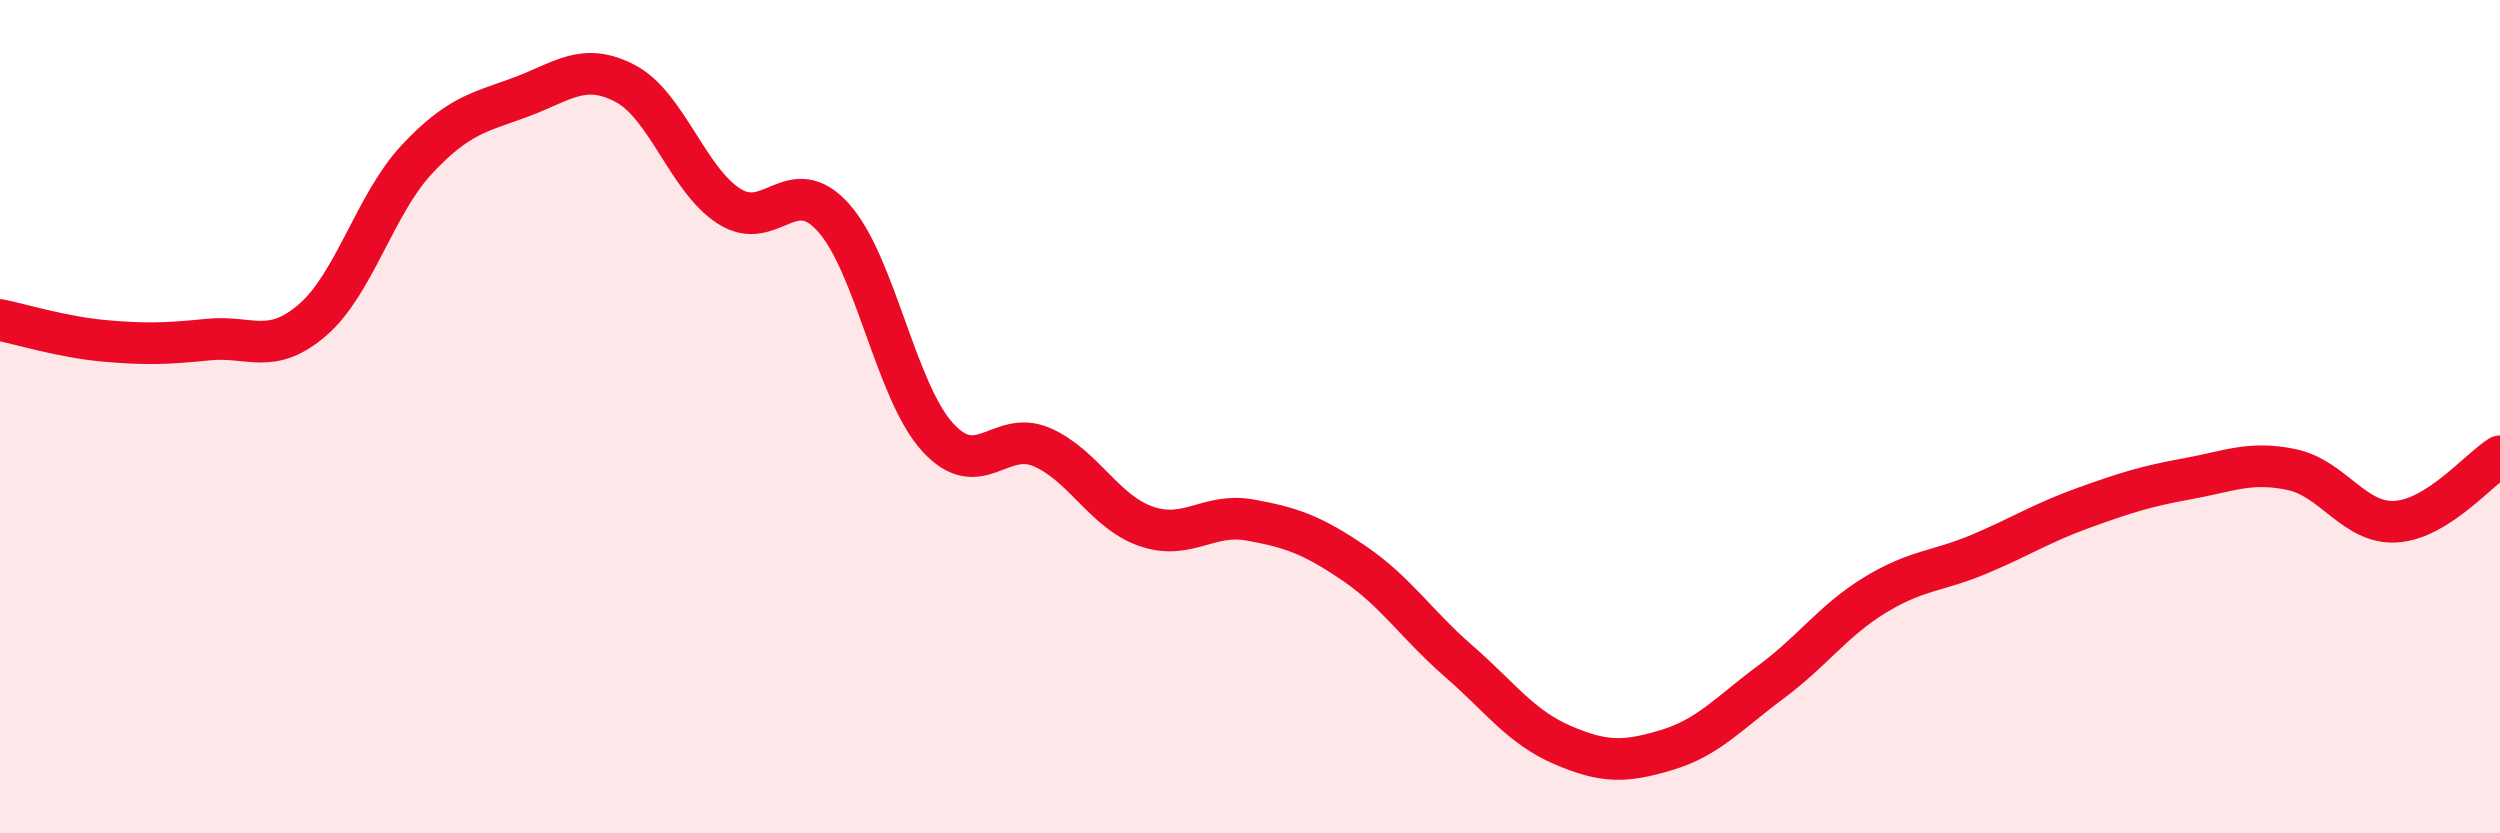
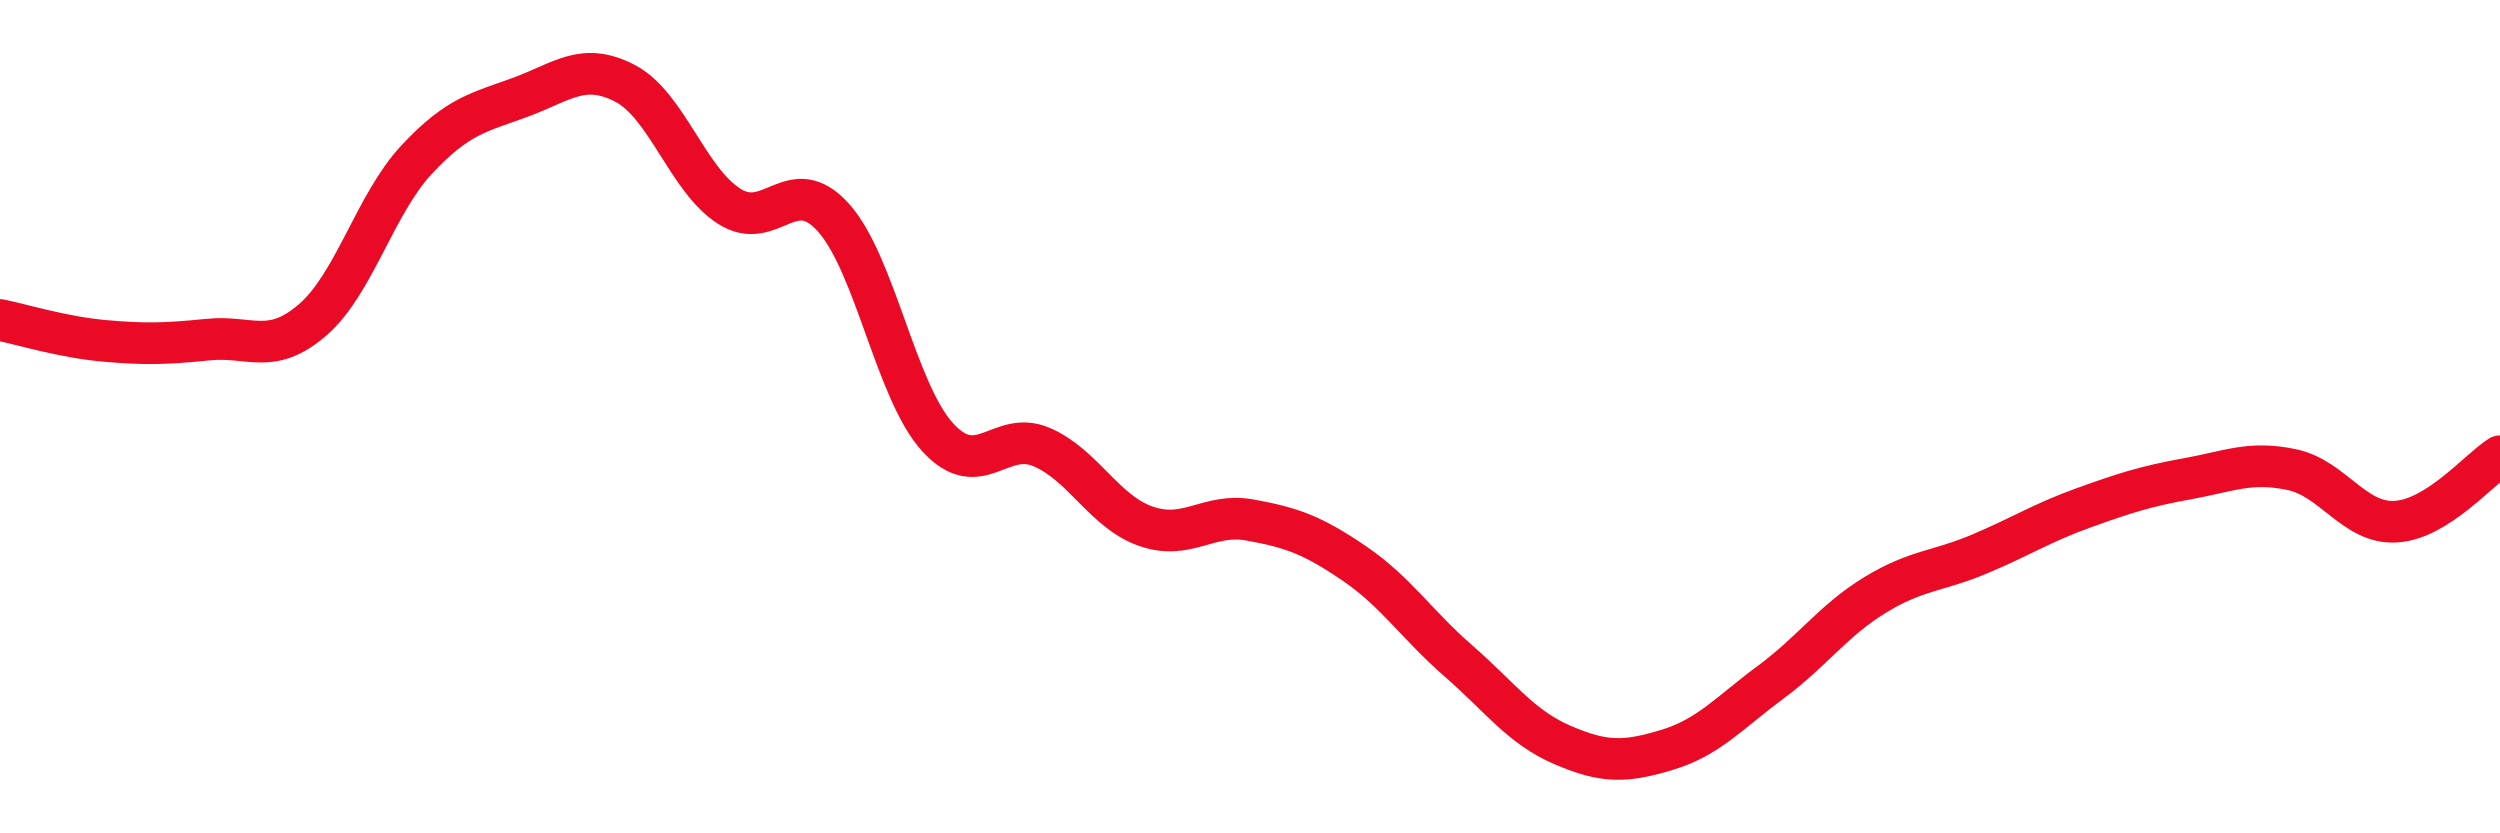
<svg xmlns="http://www.w3.org/2000/svg" width="60" height="20" viewBox="0 0 60 20">
-   <path d="M 0,7.68 C 0.5,7.78 1.5,8.09 2.5,8.18 C 3.5,8.27 4,8.25 5,8.15 C 6,8.05 6.5,8.54 7.5,7.68 C 8.5,6.82 9,4.9 10,3.83 C 11,2.76 11.5,2.7 12.5,2.33 C 13.5,1.96 14,1.48 15,2 C 16,2.52 16.5,4.31 17.5,4.95 C 18.5,5.59 19,4.11 20,5.22 C 21,6.33 21.5,9.39 22.5,10.49 C 23.5,11.59 24,10.3 25,10.73 C 26,11.16 26.5,12.28 27.5,12.63 C 28.5,12.98 29,12.3 30,12.48 C 31,12.66 31.5,12.84 32.5,13.52 C 33.5,14.2 34,14.99 35,15.86 C 36,16.73 36.5,17.45 37.5,17.88 C 38.5,18.31 39,18.3 40,18 C 41,17.7 41.5,17.11 42.5,16.37 C 43.5,15.63 44,14.89 45,14.28 C 46,13.67 46.5,13.72 47.5,13.3 C 48.5,12.88 49,12.55 50,12.19 C 51,11.83 51.5,11.67 52.5,11.49 C 53.5,11.31 54,11.06 55,11.27 C 56,11.48 56.5,12.58 57.5,12.52 C 58.5,12.46 59.5,11.26 60,10.95L60 20L0 20Z" fill="#EB0A25" opacity="0.1" stroke-linecap="round" stroke-linejoin="round" />
  <path d="M 0,7.68 C 0.5,7.78 1.5,8.09 2.5,8.18 C 3.5,8.27 4,8.25 5,8.15 C 6,8.05 6.5,8.54 7.5,7.68 C 8.5,6.82 9,4.9 10,3.83 C 11,2.76 11.5,2.7 12.5,2.33 C 13.5,1.96 14,1.48 15,2 C 16,2.52 16.5,4.31 17.5,4.95 C 18.5,5.59 19,4.11 20,5.22 C 21,6.33 21.5,9.39 22.5,10.49 C 23.5,11.59 24,10.3 25,10.73 C 26,11.16 26.5,12.28 27.5,12.63 C 28.5,12.98 29,12.3 30,12.48 C 31,12.66 31.5,12.84 32.5,13.52 C 33.5,14.2 34,14.99 35,15.86 C 36,16.73 36.5,17.45 37.5,17.88 C 38.5,18.31 39,18.3 40,18 C 41,17.7 41.5,17.11 42.5,16.37 C 43.5,15.63 44,14.89 45,14.28 C 46,13.67 46.5,13.72 47.5,13.3 C 48.5,12.88 49,12.55 50,12.19 C 51,11.83 51.5,11.67 52.5,11.49 C 53.5,11.31 54,11.06 55,11.27 C 56,11.48 56.5,12.58 57.5,12.52 C 58.5,12.46 59.5,11.26 60,10.95" stroke="#EB0A25" stroke-width="1" fill="none" stroke-linecap="round" stroke-linejoin="round" />
</svg>